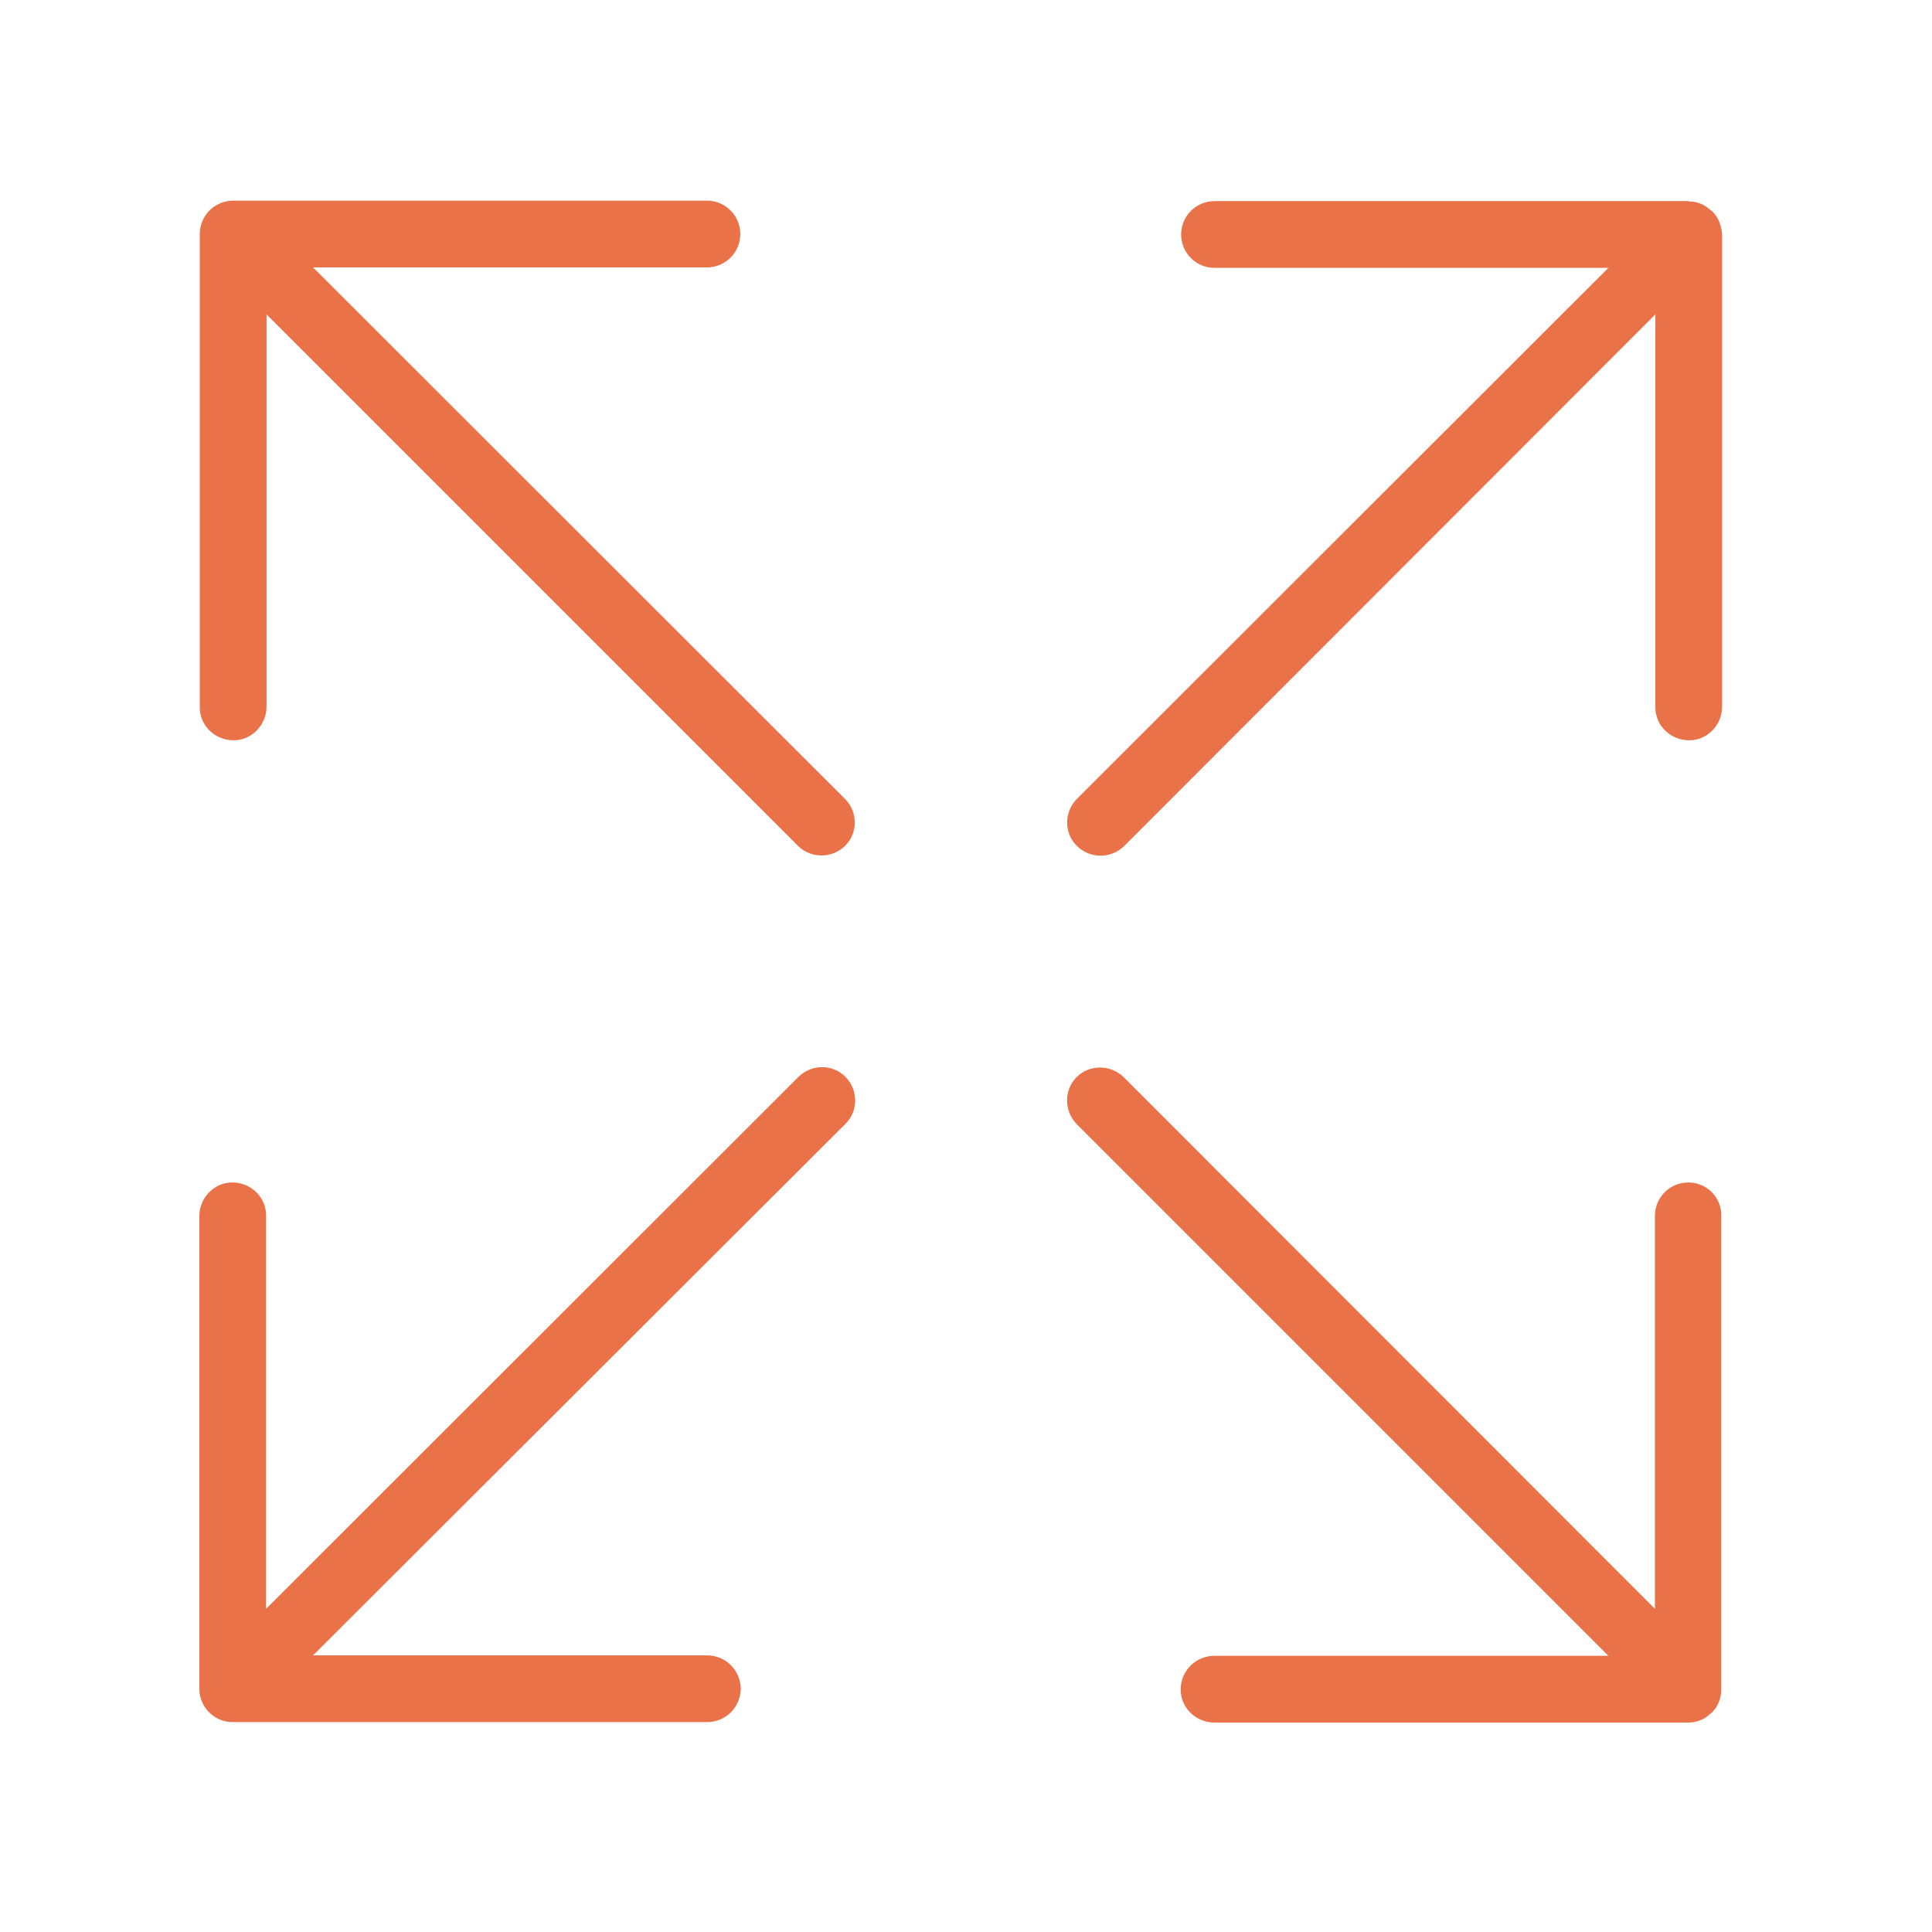
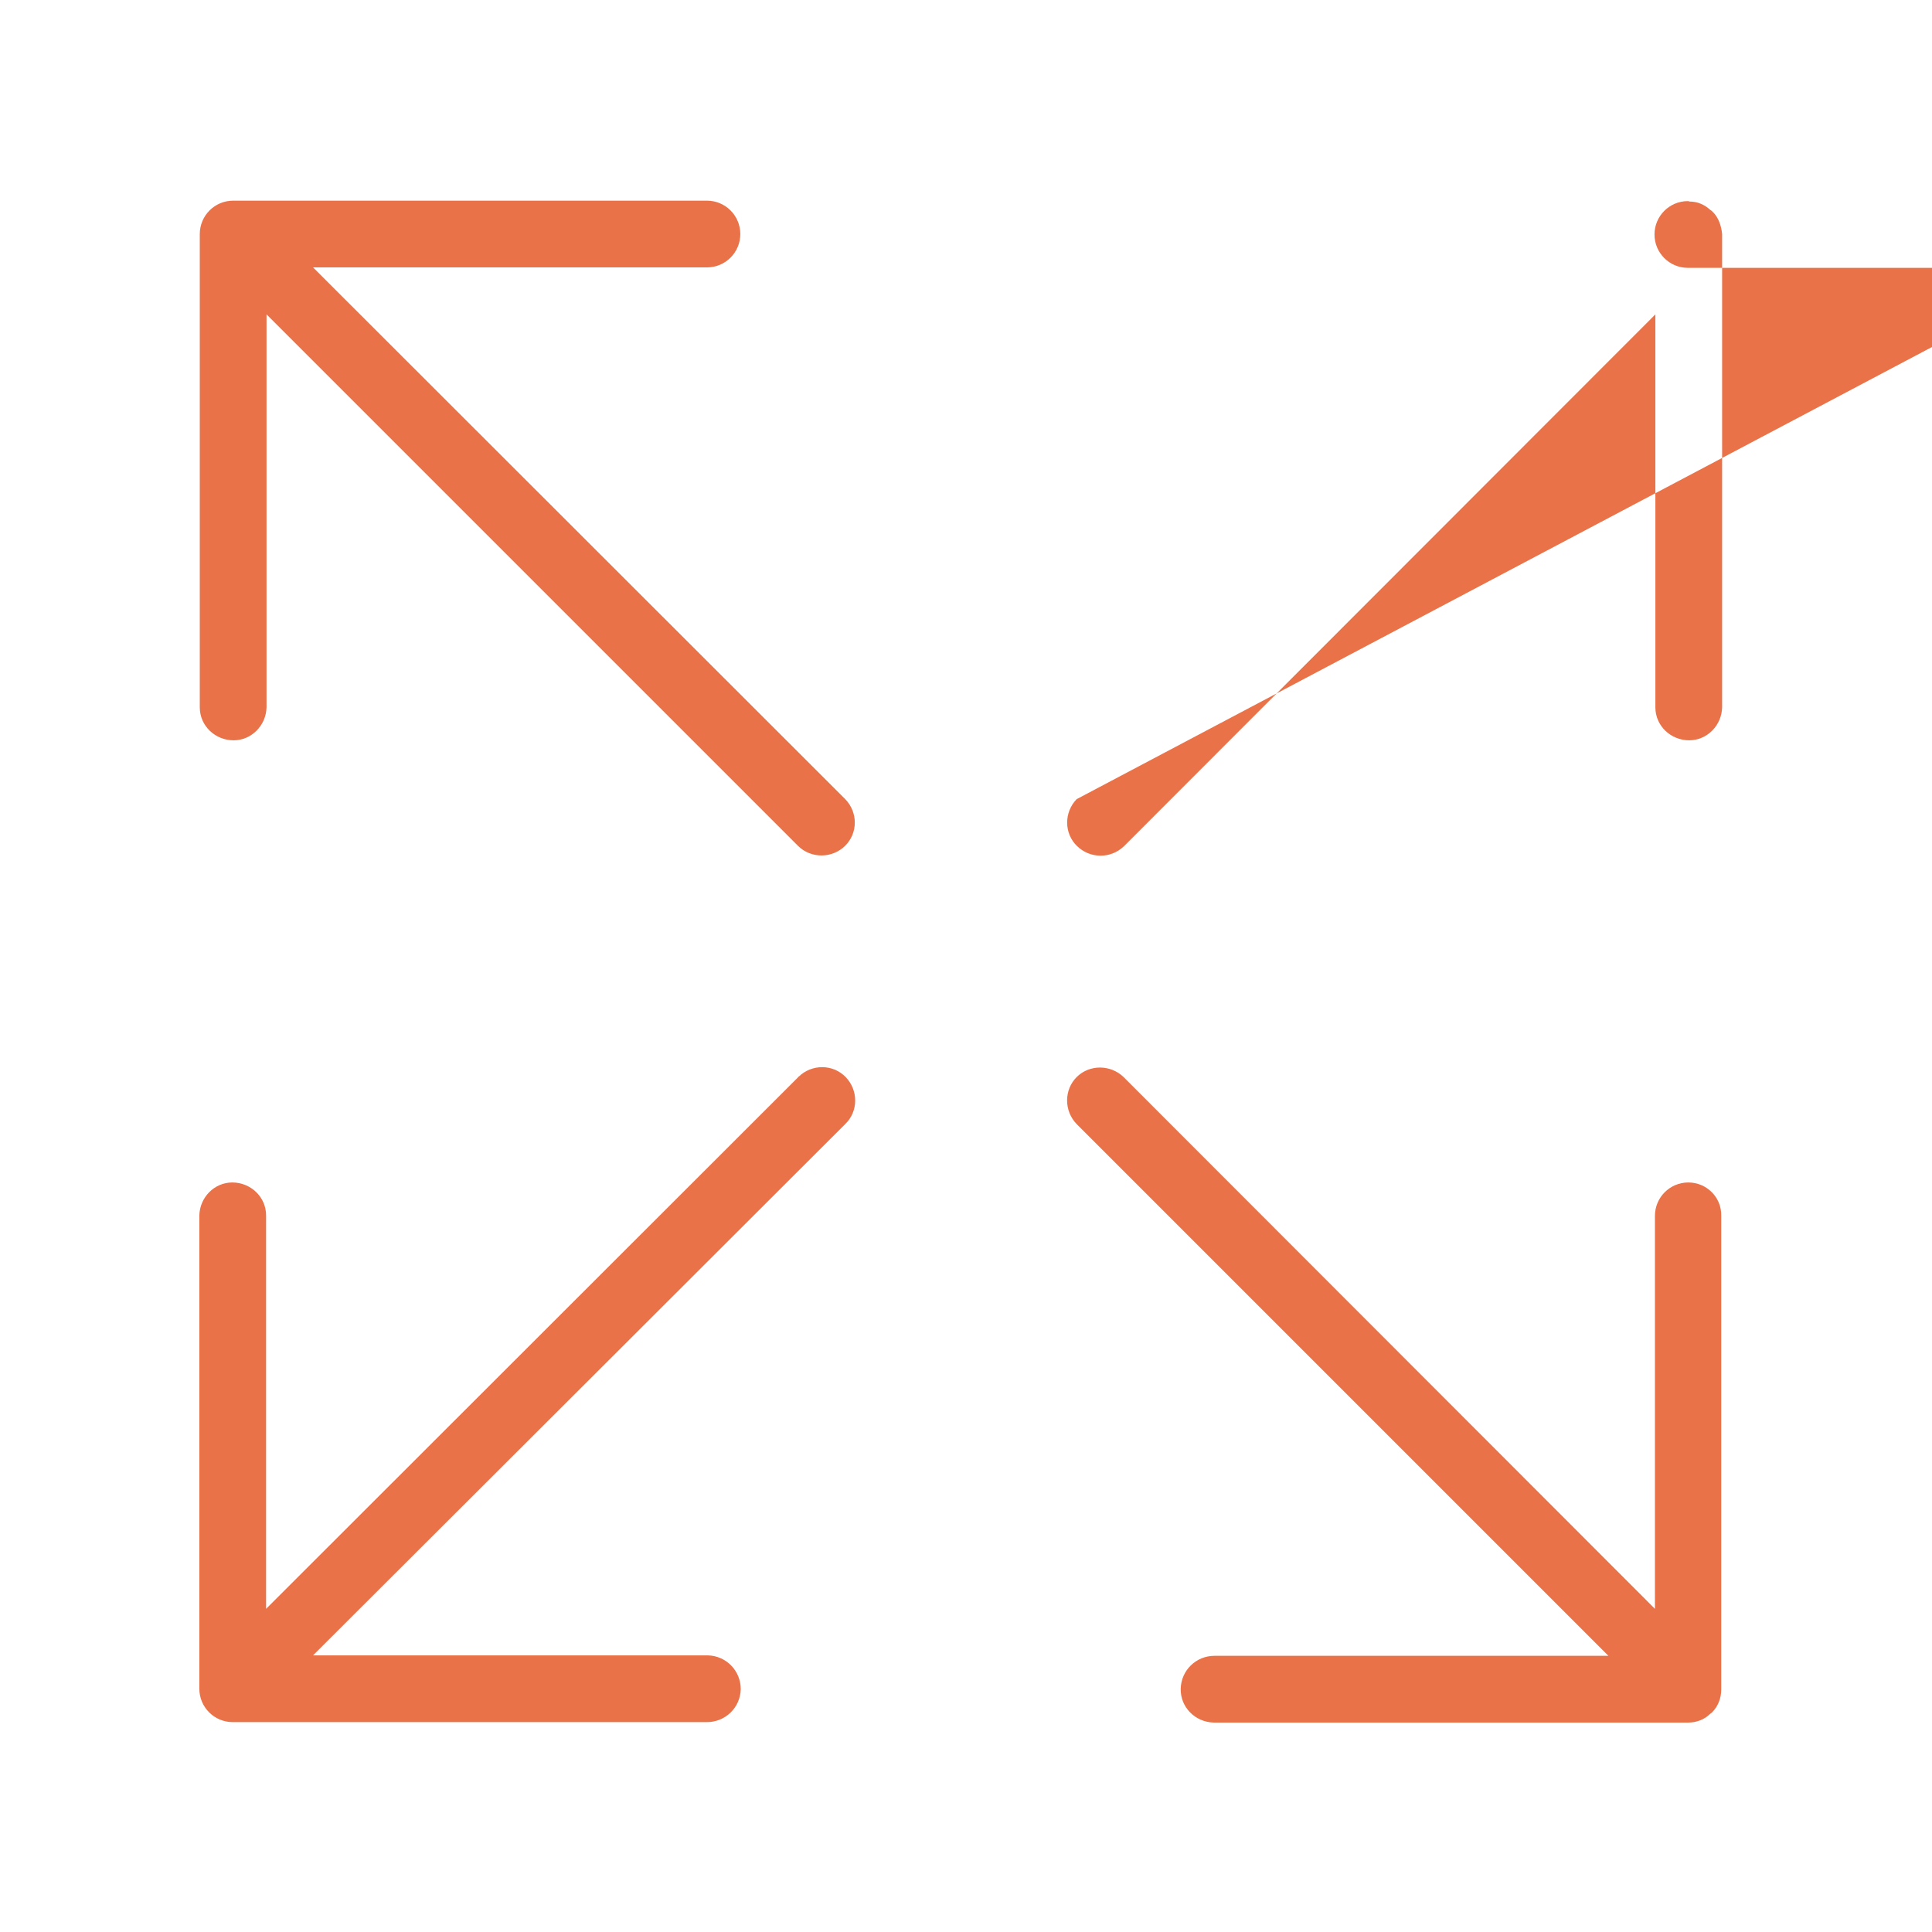
<svg xmlns="http://www.w3.org/2000/svg" version="1.1" id="Layer_1" x="0px" y="0px" viewBox="0 0 440 440" style="enable-background:new 0 0 440 440;" xml:space="preserve">
  <style type="text/css">
	.st0{fill-rule:evenodd;clip-rule:evenodd;fill:#EA7248;}
</style>
-   <path class="st0" d="M71.3,60.9H161c4.2,0,7.6-3.4,7.6-7.6s-3.4-7.6-7.6-7.6H53.1c-4.2,0-7.6,3.4-7.6,7.6l0,0v107.8  c0,4.2,3.5,7.5,7.7,7.5c4.1,0,7.4-3.4,7.5-7.5V71.6l121.1,121.1c3,2.9,7.8,2.8,10.7-0.1c2.9-2.9,2.9-7.6,0-10.6L71.3,60.9z   M391.5,50.4c-0.4-0.9-0.9-1.7-1.6-2.3c0,0,0-0.1-0.1-0.1c-0.1-0.1-0.2-0.1-0.3-0.2c-1.3-1.2-2.9-1.9-4.7-1.9  c-0.1,0-0.2-0.1-0.4-0.1H276.6c-4.2,0-7.6,3.4-7.6,7.6s3.4,7.6,7.6,7.6h89.7L245.2,182c-2.9,3-2.9,7.8,0.1,10.7  c3,2.9,7.7,2.9,10.7,0L377,71.6v89.5c0,4.2,3.5,7.5,7.7,7.5c4.1,0,7.4-3.4,7.5-7.5V53.3l0,0C392.1,52.3,391.9,51.4,391.5,50.4  L391.5,50.4z M181.8,245.3L60.6,366.4v-89.6c0-4.2-3.5-7.5-7.7-7.5c-4.1,0-7.4,3.4-7.5,7.5v107.8l0,0c0,4.2,3.4,7.6,7.6,7.6H161  c4.2,0,7.6-3.3,7.7-7.5c0-4.2-3.3-7.6-7.5-7.7c-0.1,0-0.1,0-0.2,0H71.3L192.5,256c3-2.9,3-7.7,0.1-10.7s-7.7-3-10.7-0.1  C181.8,245.2,181.8,245.2,181.8,245.3z M384.5,269.3c-4.2,0-7.6,3.4-7.6,7.6c0,0,0,0,0,0v89.5L255.9,245.3c-3-2.9-7.8-2.9-10.7,0  c-2.9,2.9-2.9,7.7,0,10.7l121.1,121.1h-89.7c-4.2,0-7.6,3.3-7.7,7.5s3.3,7.6,7.5,7.7c0.1,0,0.1,0,0.2,0h107.9c1.9,0,3.7-0.7,5-2  c0.1-0.1,0.2-0.1,0.3-0.2c0,0,0-0.1,0.1-0.1c1.4-1.4,2.1-3.3,2.1-5.2l0,0V276.9C392.1,272.7,388.7,269.3,384.5,269.3  C384.6,269.3,384.5,269.3,384.5,269.3L384.5,269.3z" />
+   <path class="st0" d="M71.3,60.9H161c4.2,0,7.6-3.4,7.6-7.6s-3.4-7.6-7.6-7.6H53.1c-4.2,0-7.6,3.4-7.6,7.6l0,0v107.8  c0,4.2,3.5,7.5,7.7,7.5c4.1,0,7.4-3.4,7.5-7.5V71.6l121.1,121.1c3,2.9,7.8,2.8,10.7-0.1c2.9-2.9,2.9-7.6,0-10.6L71.3,60.9z   M391.5,50.4c-0.4-0.9-0.9-1.7-1.6-2.3c0,0,0-0.1-0.1-0.1c-0.1-0.1-0.2-0.1-0.3-0.2c-1.3-1.2-2.9-1.9-4.7-1.9  c-0.1,0-0.2-0.1-0.4-0.1c-4.2,0-7.6,3.4-7.6,7.6s3.4,7.6,7.6,7.6h89.7L245.2,182c-2.9,3-2.9,7.8,0.1,10.7  c3,2.9,7.7,2.9,10.7,0L377,71.6v89.5c0,4.2,3.5,7.5,7.7,7.5c4.1,0,7.4-3.4,7.5-7.5V53.3l0,0C392.1,52.3,391.9,51.4,391.5,50.4  L391.5,50.4z M181.8,245.3L60.6,366.4v-89.6c0-4.2-3.5-7.5-7.7-7.5c-4.1,0-7.4,3.4-7.5,7.5v107.8l0,0c0,4.2,3.4,7.6,7.6,7.6H161  c4.2,0,7.6-3.3,7.7-7.5c0-4.2-3.3-7.6-7.5-7.7c-0.1,0-0.1,0-0.2,0H71.3L192.5,256c3-2.9,3-7.7,0.1-10.7s-7.7-3-10.7-0.1  C181.8,245.2,181.8,245.2,181.8,245.3z M384.5,269.3c-4.2,0-7.6,3.4-7.6,7.6c0,0,0,0,0,0v89.5L255.9,245.3c-3-2.9-7.8-2.9-10.7,0  c-2.9,2.9-2.9,7.7,0,10.7l121.1,121.1h-89.7c-4.2,0-7.6,3.3-7.7,7.5s3.3,7.6,7.5,7.7c0.1,0,0.1,0,0.2,0h107.9c1.9,0,3.7-0.7,5-2  c0.1-0.1,0.2-0.1,0.3-0.2c0,0,0-0.1,0.1-0.1c1.4-1.4,2.1-3.3,2.1-5.2l0,0V276.9C392.1,272.7,388.7,269.3,384.5,269.3  C384.6,269.3,384.5,269.3,384.5,269.3L384.5,269.3z" />
</svg>